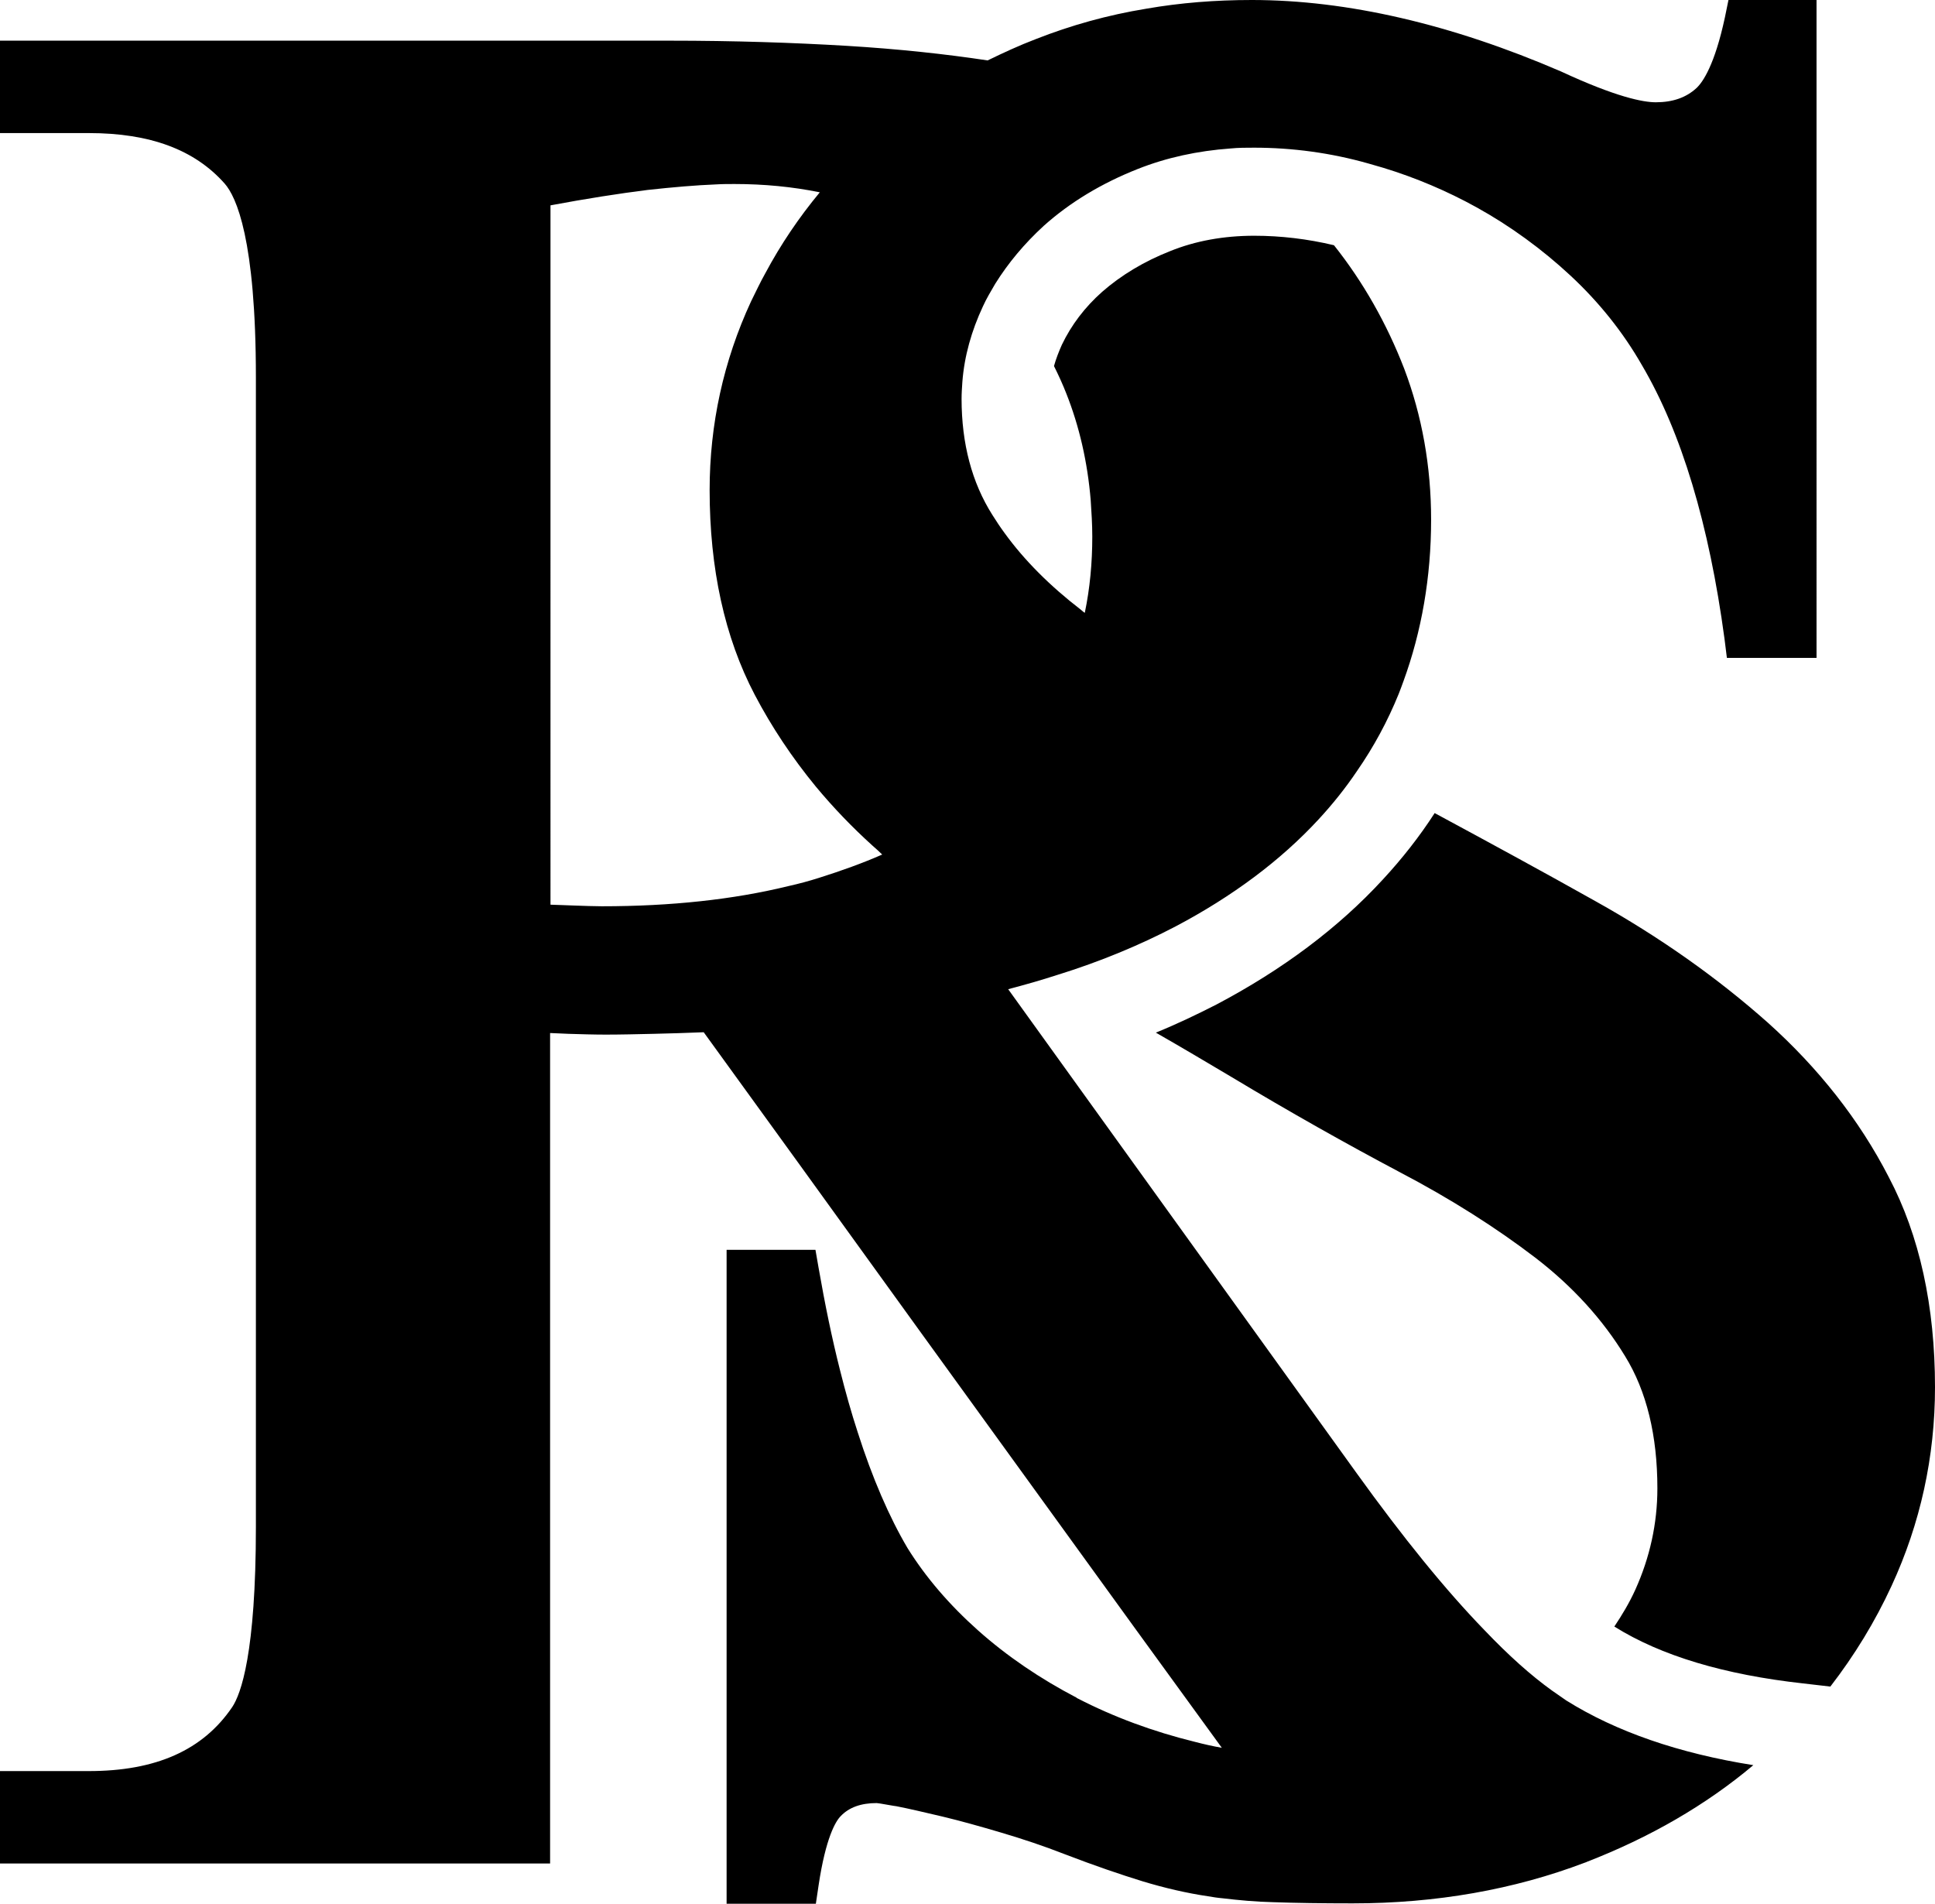
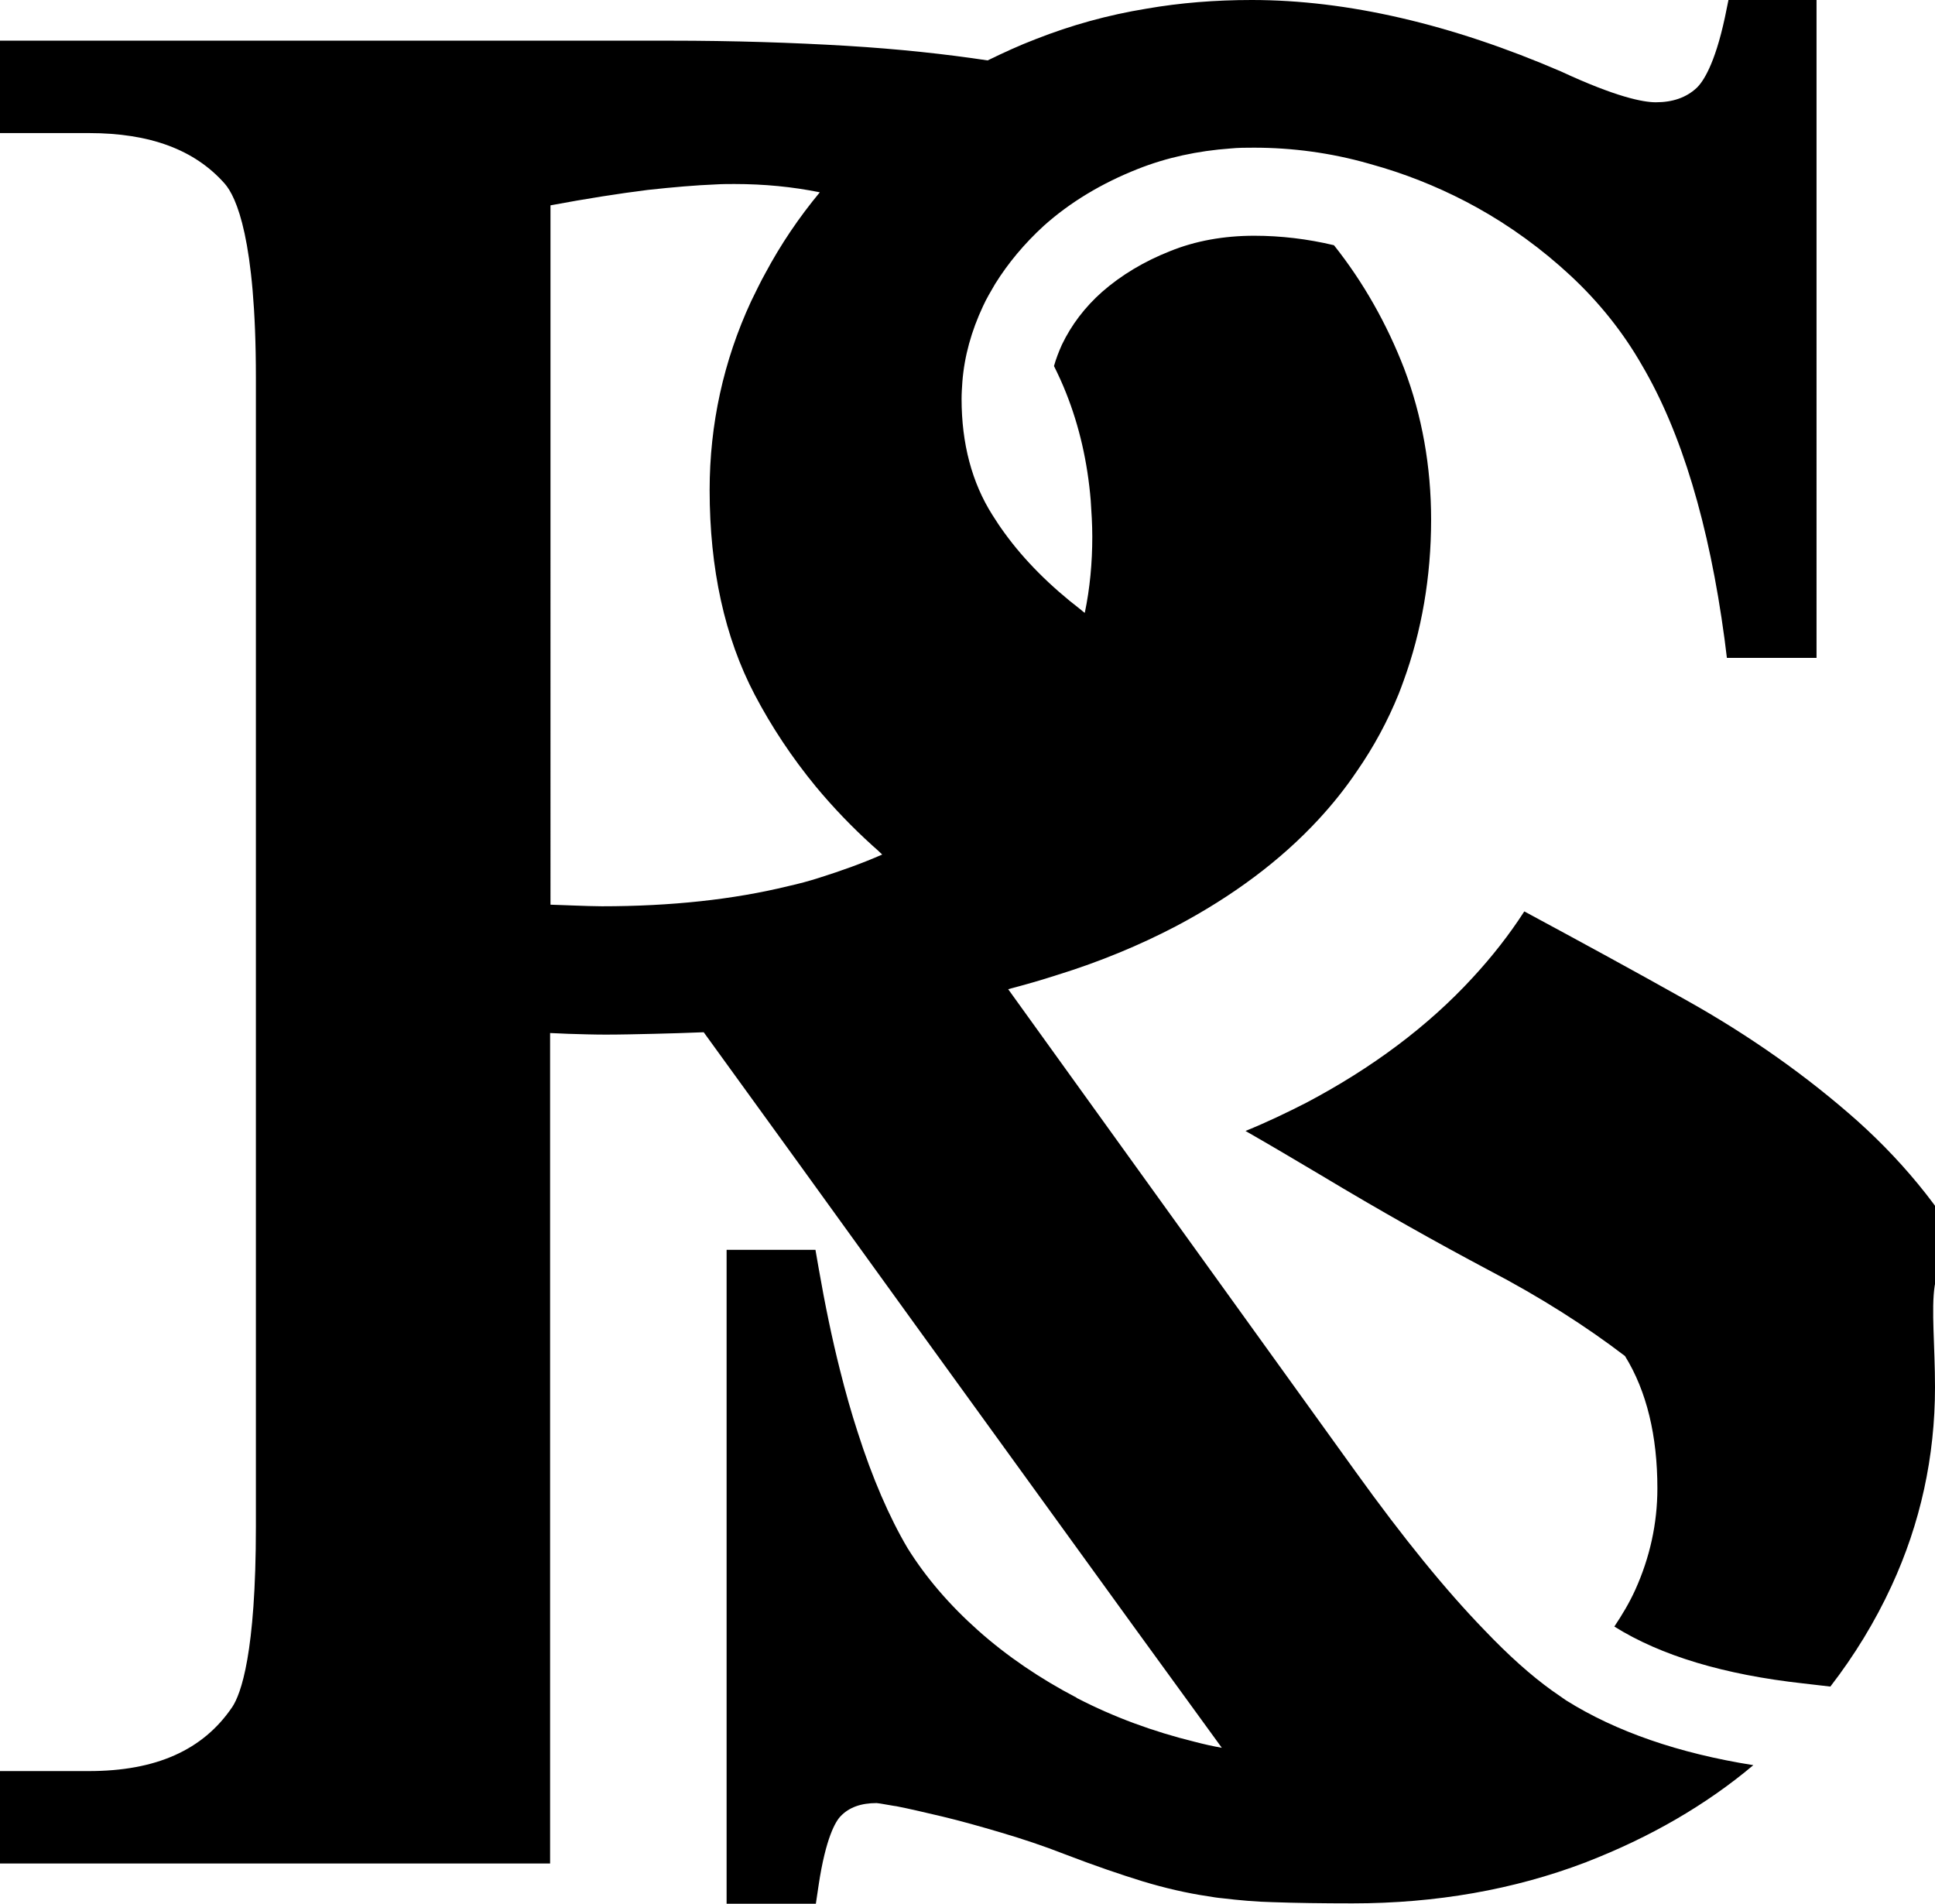
<svg xmlns="http://www.w3.org/2000/svg" fill="#000000" height="482.1" preserveAspectRatio="xMidYMid meet" version="1" viewBox="0.0 0.0 490.0 482.1" width="490" zoomAndPan="magnify">
  <g id="change1_1">
-     <path d="M393,428.1c-5.3-3.8-11-8.9-17.1-15.3c-9.8-10.1-20.6-23.4-32.4-39.8l-69.7-96.8l-18.5-25.7 c4.2-1.1,8.4-2.3,12.4-3.6c11-3.4,21-7.6,30-12.3c14.4-7.6,26.6-16.7,36.2-27.1c3.6-3.9,6.8-7.9,9.7-12.2 c4.3-6.2,7.8-12.7,10.6-19.6c0.4-1,0.8-2.1,1.2-3.2c4.6-12.6,7-26.4,7-40.9c0-13.5-2.3-26.3-6.8-38.2c-4.4-11.4-10.4-22-17.8-31.3 c-6.7-1.6-13.5-2.4-20.2-2.4c-7.7,0-14.9,1.3-21.3,3.9c-6.6,2.6-12.4,6.1-17.2,10.3c-4.4,3.9-7.8,8.4-10.2,13.4 c-0.8,1.8-1.5,3.6-2,5.4c1.1,2.2,2.2,4.6,3.1,6.9c3.3,8.3,5.4,17.4,6.2,27.1c0.2,3,0.4,6.1,0.4,9.2c0,6.6-0.6,13.1-1.9,19.3 c-0.3-0.2-0.7-0.5-1-0.8c-7.8-6-14.3-12.5-19.3-19.4c-1.1-1.5-2.1-3-3.1-4.6c-5.2-8.2-7.8-18.1-7.8-29.4c0-1.4,0.1-2.8,0.2-4.3 c0.5-6.5,2.3-12.9,5.2-19.1c0.9-2,2-3.8,3.1-5.7c3.3-5.3,7.4-10.2,12.3-14.7c6.7-6,14.7-10.8,23.8-14.4c7.3-2.9,15.2-4.6,23.5-5.2 c2-0.2,4-0.2,6-0.2c9.6,0,19.4,1.3,28.9,4c1.3,0.4,2.5,0.7,3.8,1.1c8.2,2.5,16.2,5.9,23.6,10c8.5,4.7,16.6,10.6,23.8,17.3 c7.2,6.7,13.3,14.3,18.1,22.7c10,17,17,40.3,20.9,69.3l0.6,4.8h22.7V0h-22.3l-0.9,4.4c-2.6,12.1-5.6,16.4-7.2,17.9 c-2.6,2.4-6,3.6-10.3,3.6c-3.2,0-10-1.3-24-7.8C367.5,6.1,341.1,0,317,0c-9.2,0-18.1,0.7-26.7,2.2c-9.8,1.6-19.1,4.2-28,7.7 c-4.2,1.6-8.3,3.5-12.2,5.4c-10.6-1.6-22.5-2.9-35.8-3.7c-13.5-0.8-28.4-1.3-44.7-1.3H0v23.4h22.5c15.5,0,26.8,4.2,34.4,12.8 c2.9,3.3,7.9,14,7.9,49.1v291c0,32.1-3.8,42.4-6,45.7c-7.4,10.9-19.3,16.2-36.3,16.2H0v23.4h139.3l0,0v-85.3v-125l0,0 c1.6,0.1,3.1,0.1,4.6,0.2c3.3,0.1,6.5,0.2,9.5,0.2c3.7,0,7.8-0.1,12.2-0.2c3.8-0.1,8-0.2,12.6-0.4l23.9,33l31.2,43.2l54.3,75 l21.8,30c-2.3-0.4-4.5-0.9-6.8-1.5c-10.6-2.6-20.6-6.3-29.7-11c-0.1,0-0.2-0.1-0.3-0.2c-9.2-4.8-17.6-10.5-24.9-17 c-7.3-6.5-13.3-13.5-17.9-20.9c-4.6-7.8-8.9-17.7-12.6-29.3c-1.6-4.9-3.1-10.2-4.5-15.8c-2-7.9-3.8-16.6-5.4-25.8l-0.8-4.6h-22.5 v165.6h22.6l0.7-4.7c1.8-12,4.3-16.2,5.6-17.5c2.1-2.2,5.1-3.3,9.1-3.3c0.1,0,1,0.1,4.3,0.7c0.2,0,0.5,0.1,0.7,0.1 c3.1,0.6,6.9,1.5,11.6,2.6c4.6,1.1,9.6,2.5,15,4.1c5.4,1.6,10.8,3.4,15.9,5.4c7.8,3,14.3,5.2,19.8,6.9c5.6,1.7,11.2,3,16.6,3.8 c1.2,0.2,2.4,0.4,3.6,0.5c4.2,0.5,8.5,0.9,12.9,1c5.6,0.2,12.4,0.3,20.1,0.3c21.2,0,40.9-3.5,58.8-10.3c0.2-0.1,0.4-0.1,0.5-0.2 c16-6.2,30.2-14.4,42.2-24.5c-18.9-3-34.8-8.5-47.4-16.4C395.6,429.9,394.3,429,393,428.1z M207.4,222.3c-2.5,0.8-5.1,1.5-7.8,2.1 c-13.9,3.4-29.7,5.1-47.2,5.1c-2,0-4.4-0.1-7.4-0.2c-1.7-0.1-3.6-0.1-5.6-0.2V52c9.1-1.7,17.4-3,24.6-3.9c6.4-0.7,12.2-1.2,17.3-1.4 c1.6-0.1,3.2-0.1,4.7-0.1c7.5,0,14.7,0.7,21.6,2.1c-5.3,6.4-9.9,13.2-13.8,20.5c-1.3,2.3-2.4,4.7-3.6,7.1 c-7,15.1-10.5,31.2-10.5,47.8c0,19.9,3.8,37.3,11.4,51.8c4.3,8.2,9.5,16,15.5,23.3c4.4,5.3,9.2,10.3,14.4,15 c0.8,0.7,1.6,1.4,2.4,2.2C218.4,218.6,213.1,220.5,207.4,222.3z M490,351.3c0,17.6-3.7,34.5-11,50.3c-4.2,9.1-9.4,17.6-15.5,25.5 l-6.9-0.8c-19.9-2.2-36-7-47.8-14.4c2-3,3.8-6,5.3-9.3c3.7-8.2,5.6-16.8,5.6-25.7c0-13.3-2.7-24.6-8.2-33.5 c-5.6-9.2-13.2-17.6-22.7-24.9c-9.8-7.5-21.4-14.9-34.4-21.7c-13.4-7.1-27.8-15.2-42.6-24.1c-6.4-3.8-12.8-7.6-19.1-11.2 c5.4-2.2,10.4-4.6,15.3-7.1c16.7-8.8,30.9-19.4,42.2-31.7c4.9-5.3,9.3-10.9,13.1-16.8c14.1,7.6,27.7,15,40.7,22.3 c16.5,9.2,31.1,19.6,43.7,30.8c12.7,11.4,23.1,24.5,30.6,39.1C486.1,312.9,490,330.8,490,351.3z" fill="#000000" />
+     <path d="M393,428.1c-5.3-3.8-11-8.9-17.1-15.3c-9.8-10.1-20.6-23.4-32.4-39.8l-69.7-96.8l-18.5-25.7 c4.2-1.1,8.4-2.3,12.4-3.6c11-3.4,21-7.6,30-12.3c14.4-7.6,26.6-16.7,36.2-27.1c3.6-3.9,6.8-7.9,9.7-12.2 c4.3-6.2,7.8-12.7,10.6-19.6c0.4-1,0.8-2.1,1.2-3.2c4.6-12.6,7-26.4,7-40.9c0-13.5-2.3-26.3-6.8-38.2c-4.4-11.4-10.4-22-17.8-31.3 c-6.7-1.6-13.5-2.4-20.2-2.4c-7.7,0-14.9,1.3-21.3,3.9c-6.6,2.6-12.4,6.1-17.2,10.3c-4.4,3.9-7.8,8.4-10.2,13.4 c-0.8,1.8-1.5,3.6-2,5.4c1.1,2.2,2.2,4.6,3.1,6.9c3.3,8.3,5.4,17.4,6.2,27.1c0.2,3,0.4,6.1,0.4,9.2c0,6.6-0.6,13.1-1.9,19.3 c-0.3-0.2-0.7-0.5-1-0.8c-7.8-6-14.3-12.5-19.3-19.4c-1.1-1.5-2.1-3-3.1-4.6c-5.2-8.2-7.8-18.1-7.8-29.4c0-1.4,0.1-2.8,0.2-4.3 c0.5-6.5,2.3-12.9,5.2-19.1c0.9-2,2-3.8,3.1-5.7c3.3-5.3,7.4-10.2,12.3-14.7c6.7-6,14.7-10.8,23.8-14.4c7.3-2.9,15.2-4.6,23.5-5.2 c2-0.2,4-0.2,6-0.2c9.6,0,19.4,1.3,28.9,4c1.3,0.4,2.5,0.7,3.8,1.1c8.2,2.5,16.2,5.9,23.6,10c8.5,4.7,16.6,10.6,23.8,17.3 c7.2,6.7,13.3,14.3,18.1,22.7c10,17,17,40.3,20.9,69.3l0.6,4.8h22.7V0h-22.3l-0.9,4.4c-2.6,12.1-5.6,16.4-7.2,17.9 c-2.6,2.4-6,3.6-10.3,3.6c-3.2,0-10-1.3-24-7.8C367.5,6.1,341.1,0,317,0c-9.2,0-18.1,0.7-26.7,2.2c-9.8,1.6-19.1,4.2-28,7.7 c-4.2,1.6-8.3,3.5-12.2,5.4c-10.6-1.6-22.5-2.9-35.8-3.7c-13.5-0.8-28.4-1.3-44.7-1.3H0v23.4h22.5c15.5,0,26.8,4.2,34.4,12.8 c2.9,3.3,7.9,14,7.9,49.1v291c0,32.1-3.8,42.4-6,45.7c-7.4,10.9-19.3,16.2-36.3,16.2H0v23.4h139.3l0,0v-85.3v-125l0,0 c1.6,0.1,3.1,0.1,4.6,0.2c3.3,0.1,6.5,0.2,9.5,0.2c3.7,0,7.8-0.1,12.2-0.2c3.8-0.1,8-0.2,12.6-0.4l23.9,33l31.2,43.2l54.3,75 l21.8,30c-2.3-0.4-4.5-0.9-6.8-1.5c-10.6-2.6-20.6-6.3-29.7-11c-0.1,0-0.2-0.1-0.3-0.2c-9.2-4.8-17.6-10.5-24.9-17 c-7.3-6.5-13.3-13.5-17.9-20.9c-4.6-7.8-8.9-17.7-12.6-29.3c-1.6-4.9-3.1-10.2-4.5-15.8c-2-7.9-3.8-16.6-5.4-25.8l-0.8-4.6h-22.5 v165.6h22.6l0.7-4.7c1.8-12,4.3-16.2,5.6-17.5c2.1-2.2,5.1-3.3,9.1-3.3c0.1,0,1,0.1,4.3,0.7c0.2,0,0.5,0.1,0.7,0.1 c3.1,0.6,6.9,1.5,11.6,2.6c4.6,1.1,9.6,2.5,15,4.1c5.4,1.6,10.8,3.4,15.9,5.4c7.8,3,14.3,5.2,19.8,6.9c5.6,1.7,11.2,3,16.6,3.8 c1.2,0.2,2.4,0.4,3.6,0.5c4.2,0.5,8.5,0.9,12.9,1c5.6,0.2,12.4,0.3,20.1,0.3c21.2,0,40.9-3.5,58.8-10.3c0.2-0.1,0.4-0.1,0.5-0.2 c16-6.2,30.2-14.4,42.2-24.5c-18.9-3-34.8-8.5-47.4-16.4C395.6,429.9,394.3,429,393,428.1z M207.4,222.3c-2.5,0.8-5.1,1.5-7.8,2.1 c-13.9,3.4-29.7,5.1-47.2,5.1c-2,0-4.4-0.1-7.4-0.2c-1.7-0.1-3.6-0.1-5.6-0.2V52c9.1-1.7,17.4-3,24.6-3.9c6.4-0.7,12.2-1.2,17.3-1.4 c1.6-0.1,3.2-0.1,4.7-0.1c7.5,0,14.7,0.7,21.6,2.1c-5.3,6.4-9.9,13.2-13.8,20.5c-1.3,2.3-2.4,4.7-3.6,7.1 c-7,15.1-10.5,31.2-10.5,47.8c0,19.9,3.8,37.3,11.4,51.8c4.3,8.2,9.5,16,15.5,23.3c4.4,5.3,9.2,10.3,14.4,15 c0.8,0.7,1.6,1.4,2.4,2.2C218.4,218.6,213.1,220.5,207.4,222.3z M490,351.3c0,17.6-3.7,34.5-11,50.3c-4.2,9.1-9.4,17.6-15.5,25.5 l-6.9-0.8c-19.9-2.2-36-7-47.8-14.4c2-3,3.8-6,5.3-9.3c3.7-8.2,5.6-16.8,5.6-25.7c0-13.3-2.7-24.6-8.2-33.5 c-9.8-7.5-21.4-14.9-34.4-21.7c-13.4-7.1-27.8-15.2-42.6-24.1c-6.4-3.8-12.8-7.6-19.1-11.2 c5.4-2.2,10.4-4.6,15.3-7.1c16.7-8.8,30.9-19.4,42.2-31.7c4.9-5.3,9.3-10.9,13.1-16.8c14.1,7.6,27.7,15,40.7,22.3 c16.5,9.2,31.1,19.6,43.7,30.8c12.7,11.4,23.1,24.5,30.6,39.1C486.1,312.9,490,330.8,490,351.3z" fill="#000000" />
  </g>
</svg>